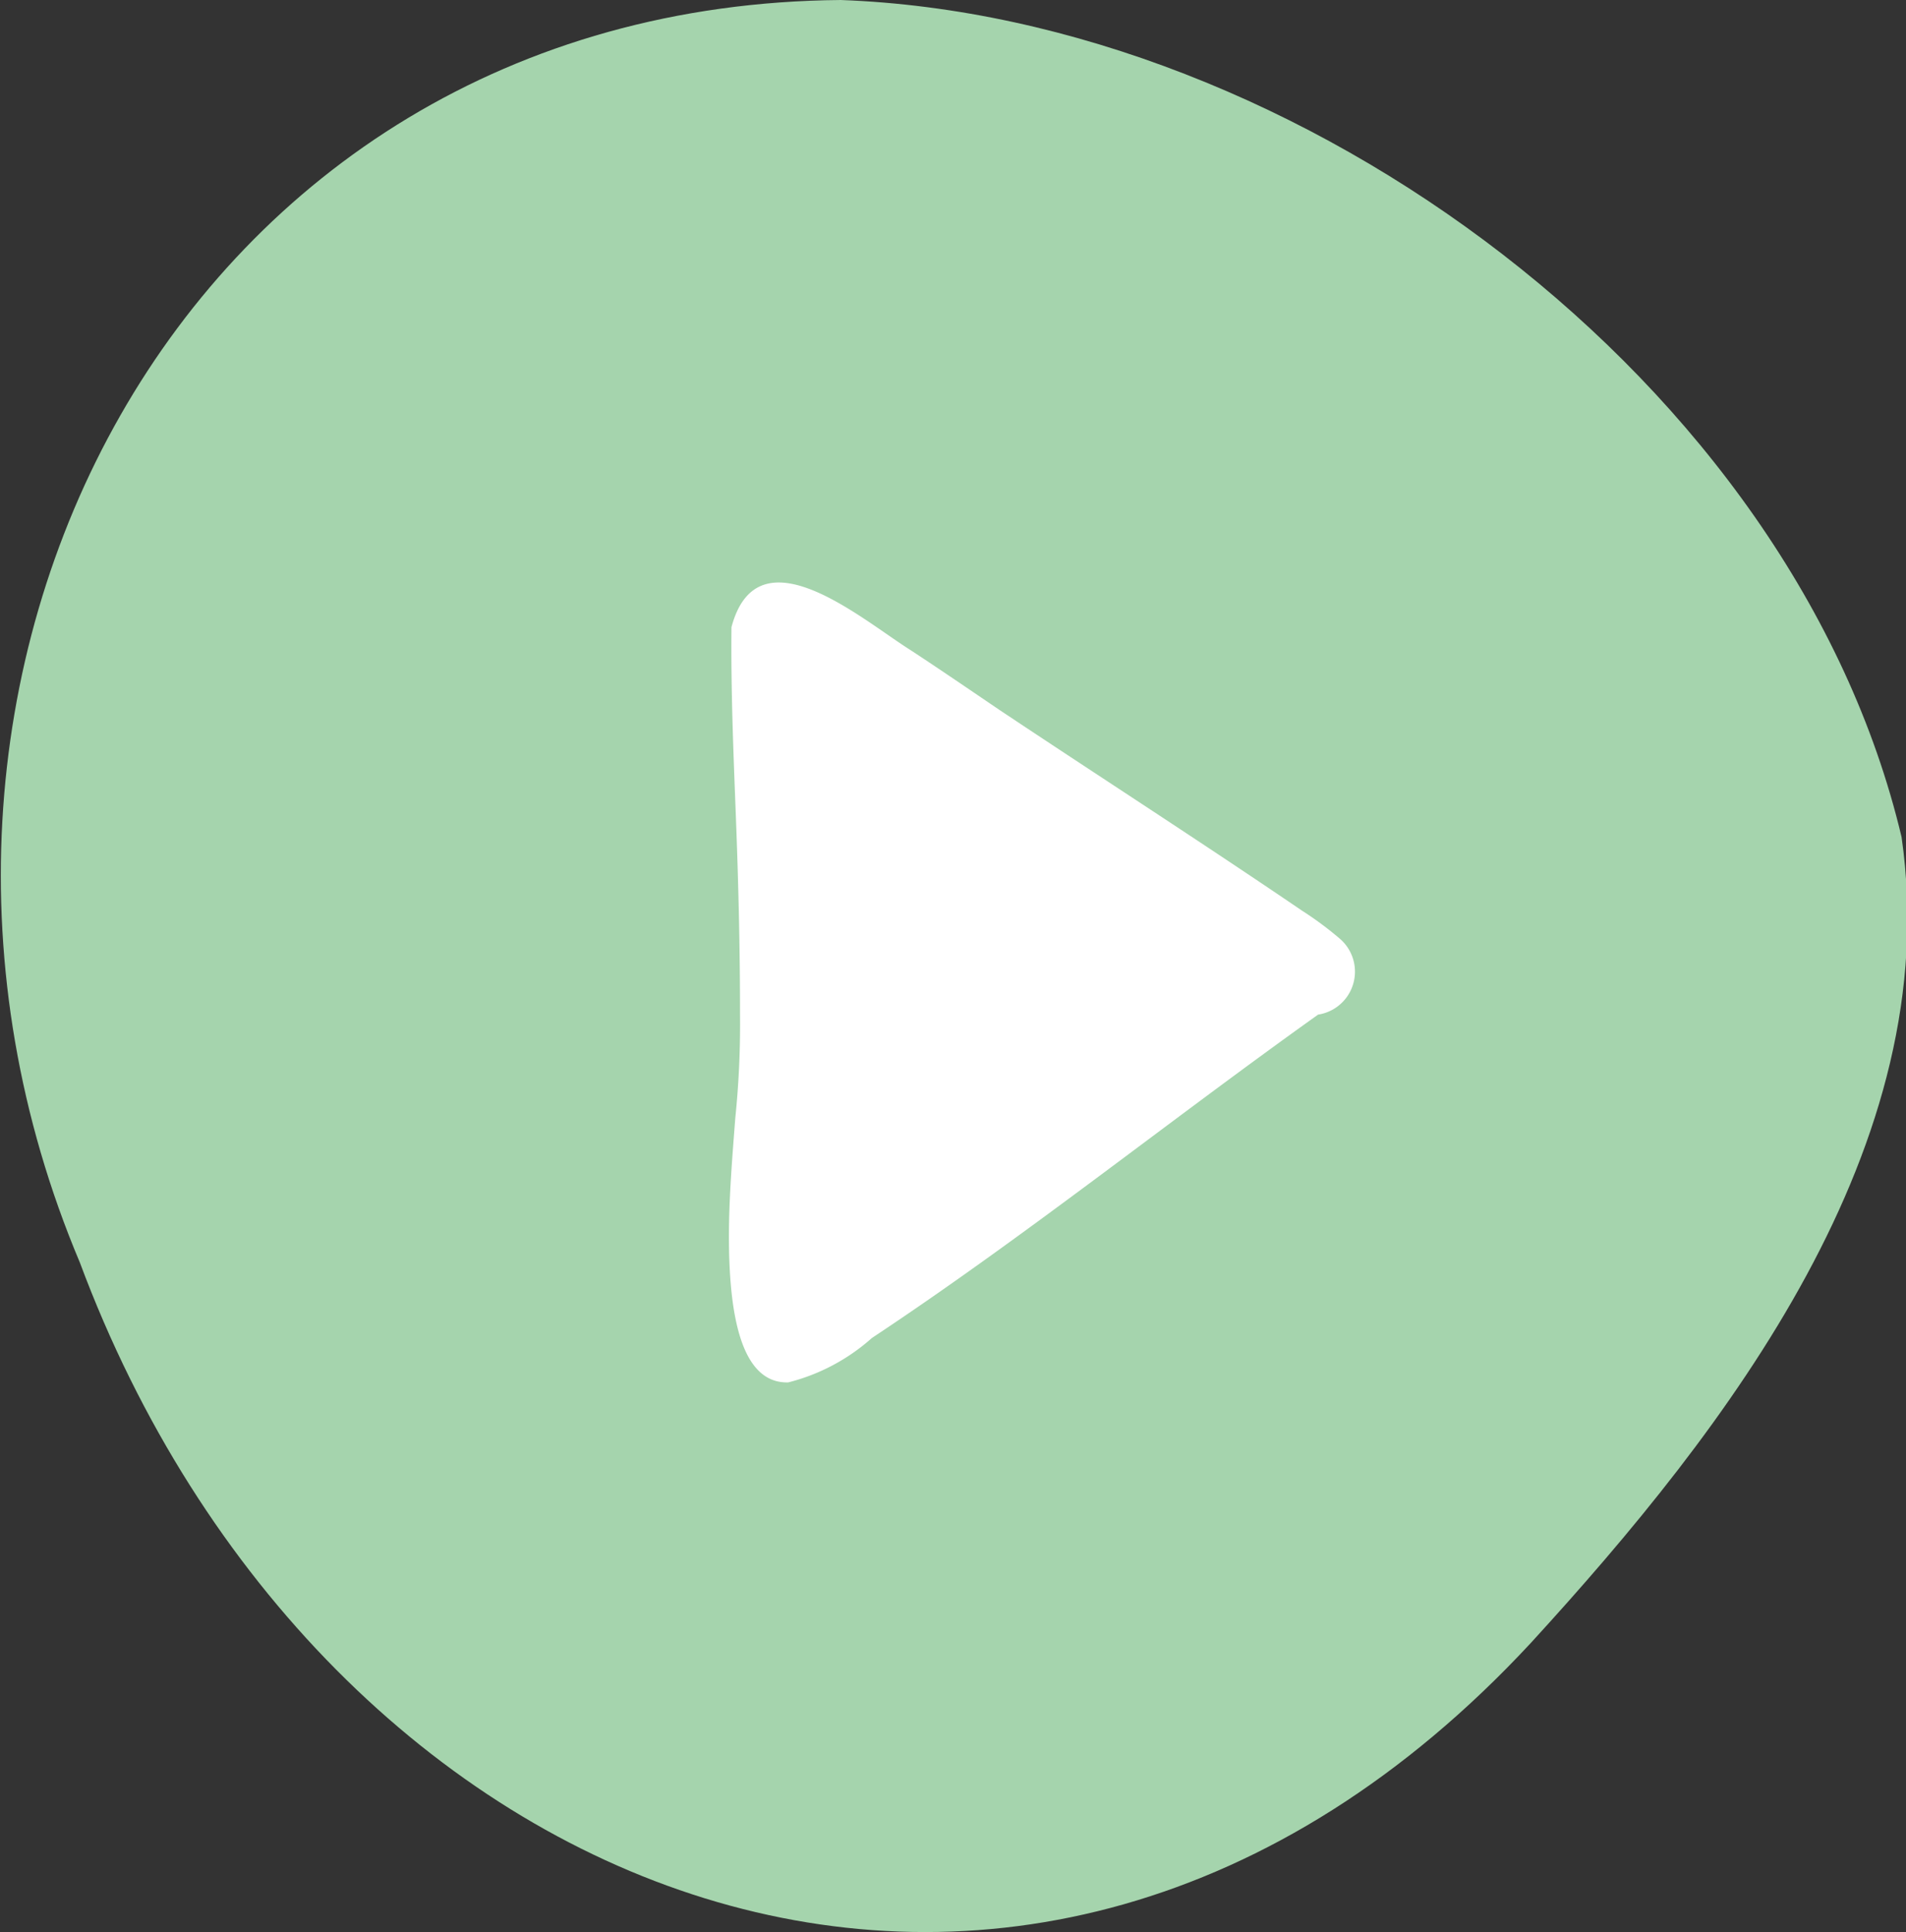
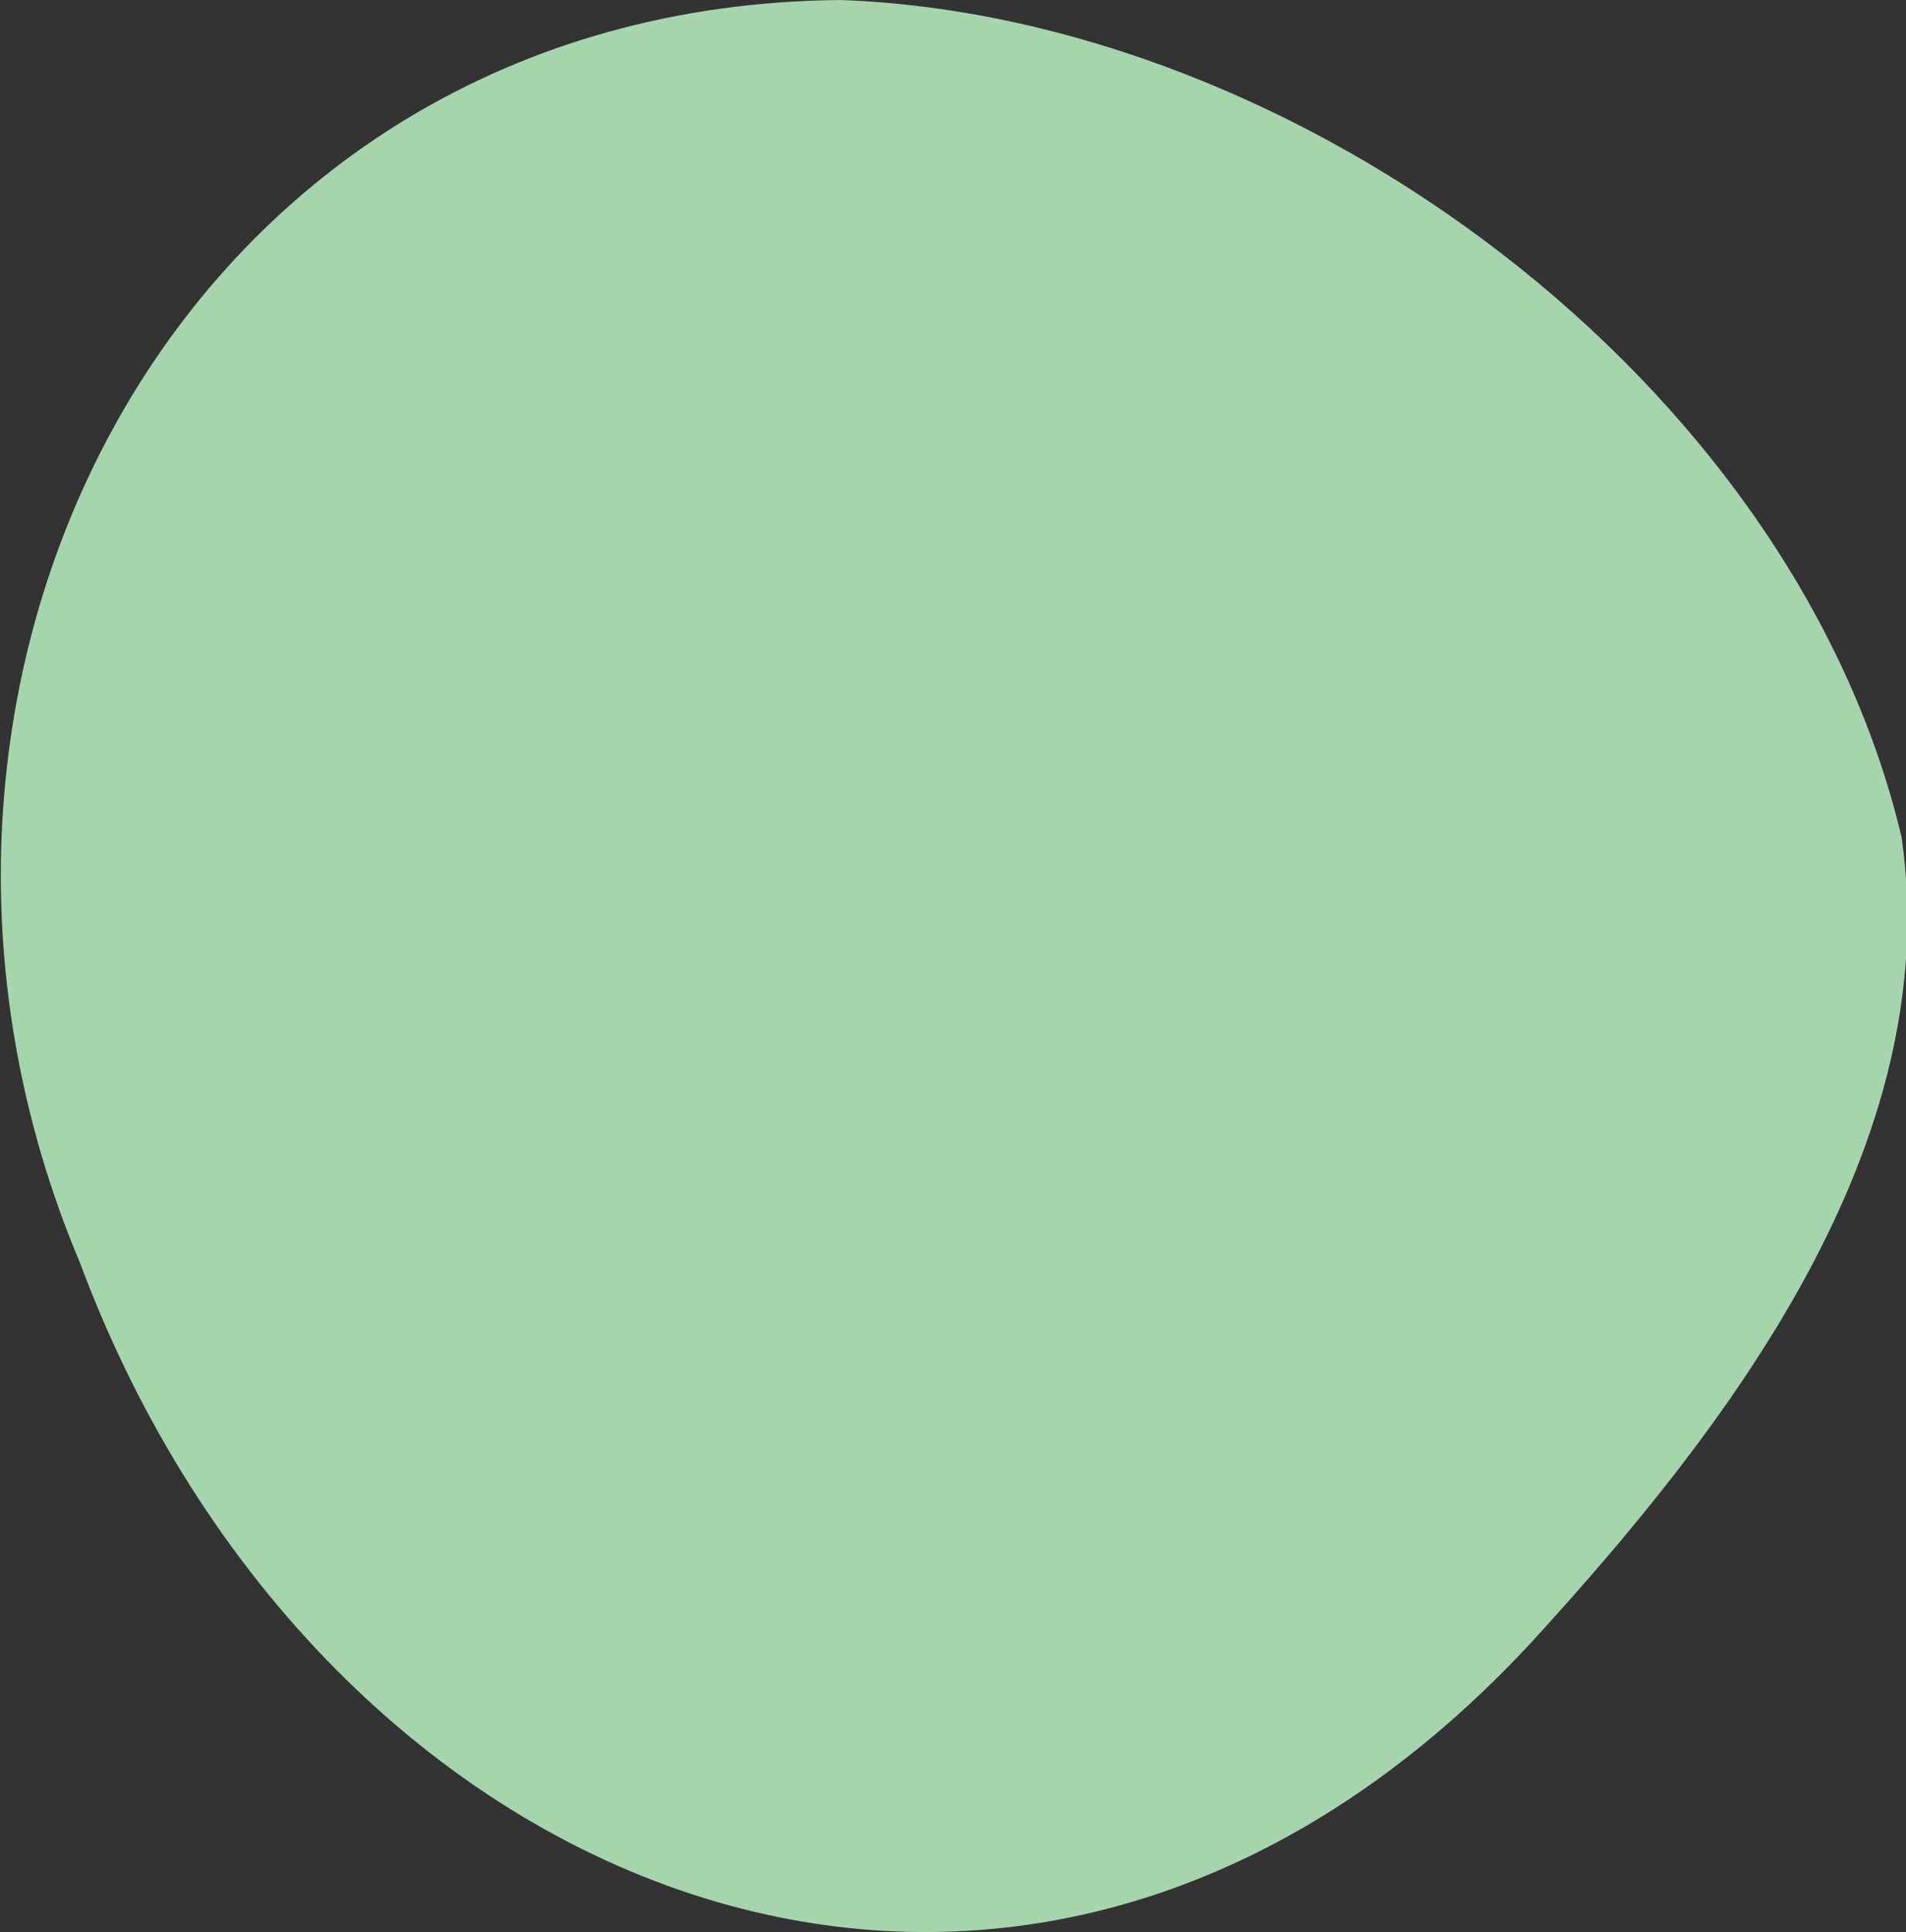
<svg xmlns="http://www.w3.org/2000/svg" viewBox="0 0 60.14 60.94">
  <rect x="0" y="0" width="60.14" height="60.94" fill="#333333" stroke="none" />
  <defs>
    <style>.cls-1{fill:#a5d4ad;}.cls-2{fill:#fff;}</style>
  </defs>
  <g id="Layer_2" data-name="Layer 2">
    <g id="内容">
      <path class="cls-1" d="M60,26.4c1.4,9.73-5.49,18.64-11.7,25.42-16,17.23-38.24,8.24-45.78-12C-5.21,21.5,5.65.17,26.53,0,41,.53,56.6,12.07,60,26.4Z" />
-       <path class="cls-2" d="M23.2,35.27A29,29,0,0,0,23.35,32c0-2.07-.05-4.14-.13-6.22s-.16-4-.14-6c.83-3.11,4.11-.24,5.66.73.93.61,1.88,1.26,2.78,1.87,3.18,2.12,6.4,4.19,9.56,6.34a10.65,10.65,0,0,1,1.2.89A1.37,1.37,0,0,1,41.59,32c-4.7,3.35-9.25,7-14.08,10.2a6.26,6.26,0,0,1-2.64,1.4C23.39,43.64,23,41.49,23,39,23,37.76,23.11,36.45,23.2,35.27Z" />
    </g>
  </g>
</svg>